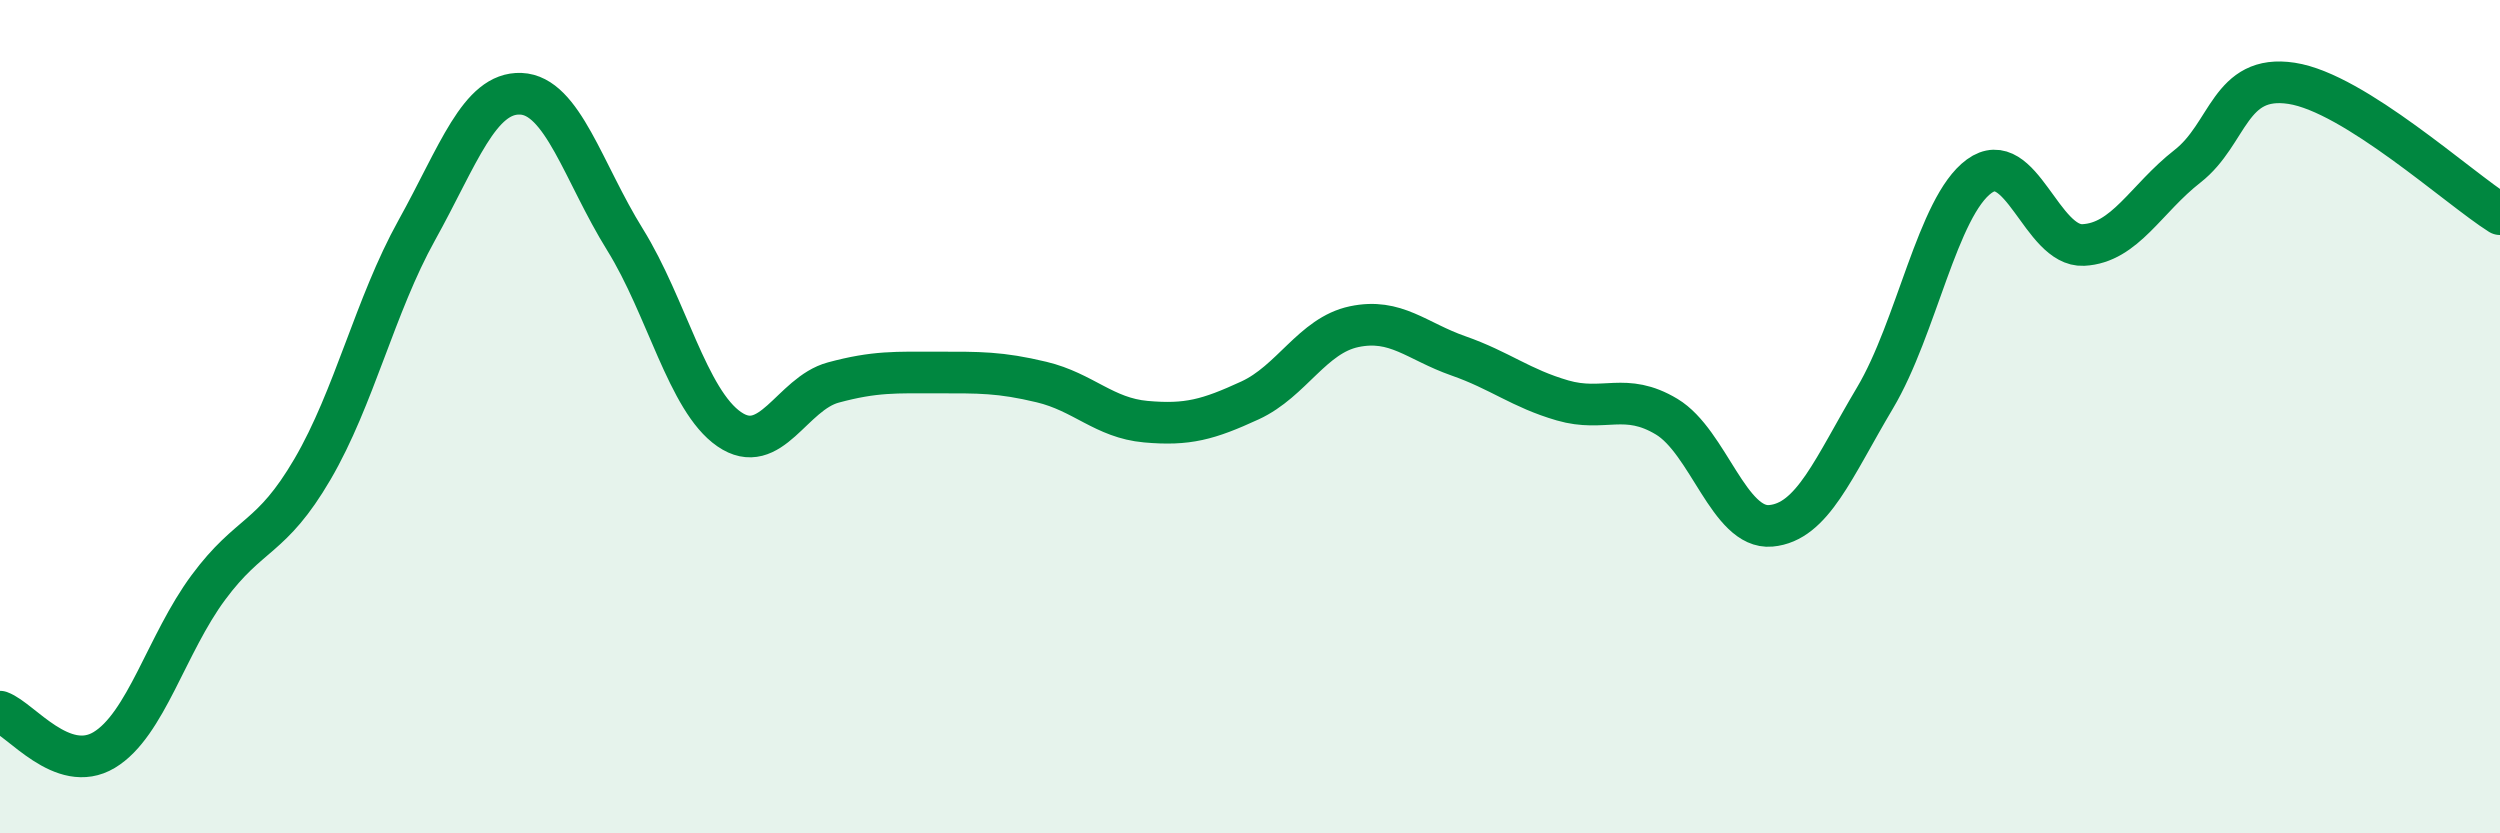
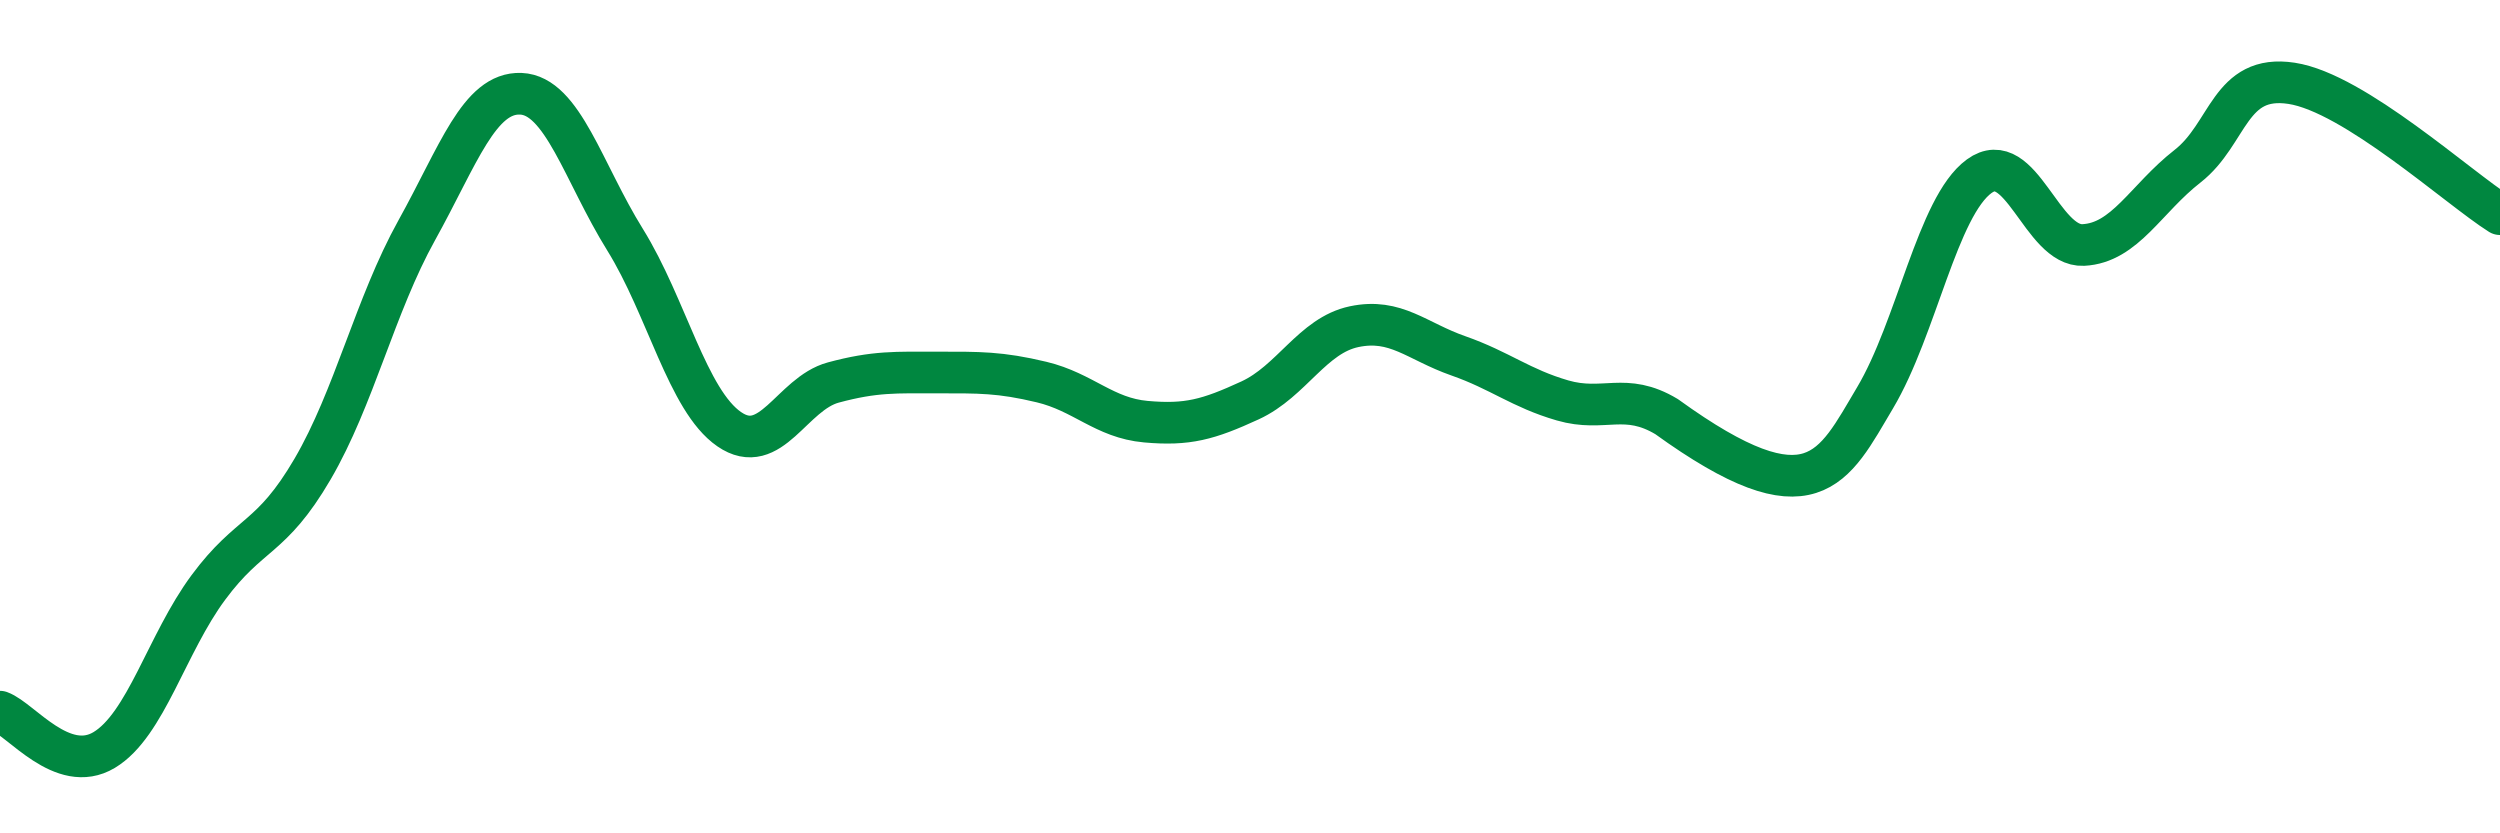
<svg xmlns="http://www.w3.org/2000/svg" width="60" height="20" viewBox="0 0 60 20">
-   <path d="M 0,17.08 C 0.5,17.26 1.5,18.6 2.5,18 C 3.5,17.4 4,15.45 5,14.1 C 6,12.75 6.5,12.97 7.5,11.26 C 8.5,9.55 9,7.33 10,5.53 C 11,3.73 11.5,2.21 12.5,2.25 C 13.5,2.29 14,4.14 15,5.75 C 16,7.36 16.5,9.61 17.5,10.3 C 18.5,10.99 19,9.45 20,9.18 C 21,8.91 21.5,8.94 22.5,8.94 C 23.5,8.94 24,8.93 25,9.17 C 26,9.41 26.5,10.03 27.5,10.12 C 28.5,10.21 29,10.07 30,9.61 C 31,9.15 31.5,8.05 32.5,7.84 C 33.5,7.63 34,8.19 35,8.54 C 36,8.89 36.5,9.32 37.5,9.61 C 38.5,9.9 39,9.4 40,10 C 41,10.6 41.5,12.71 42.5,12.62 C 43.5,12.53 44,11.23 45,9.55 C 46,7.87 46.5,4.96 47.5,4.23 C 48.5,3.5 49,5.93 50,5.88 C 51,5.83 51.5,4.77 52.5,3.99 C 53.5,3.21 53.5,1.77 55,2 C 56.5,2.23 59,4.51 60,5.14L60 20L0 20Z" fill="#008740" opacity="0.1" stroke-linecap="round" stroke-linejoin="round" />
-   <path d="M 0,17.08 C 0.5,17.26 1.5,18.6 2.5,18 C 3.5,17.4 4,15.45 5,14.1 C 6,12.75 6.5,12.97 7.5,11.26 C 8.5,9.55 9,7.33 10,5.53 C 11,3.73 11.5,2.21 12.5,2.25 C 13.5,2.29 14,4.14 15,5.75 C 16,7.36 16.5,9.61 17.5,10.3 C 18.5,10.99 19,9.45 20,9.18 C 21,8.91 21.5,8.94 22.5,8.94 C 23.5,8.94 24,8.93 25,9.17 C 26,9.41 26.5,10.03 27.5,10.12 C 28.5,10.21 29,10.07 30,9.61 C 31,9.15 31.5,8.05 32.5,7.84 C 33.5,7.63 34,8.19 35,8.54 C 36,8.89 36.5,9.32 37.5,9.61 C 38.5,9.9 39,9.4 40,10 C 41,10.6 41.5,12.71 42.5,12.62 C 43.5,12.53 44,11.23 45,9.55 C 46,7.87 46.5,4.96 47.5,4.23 C 48.5,3.5 49,5.93 50,5.88 C 51,5.83 51.5,4.77 52.5,3.99 C 53.5,3.21 53.5,1.77 55,2 C 56.5,2.23 59,4.51 60,5.14" stroke="#008740" stroke-width="1" fill="none" stroke-linecap="round" stroke-linejoin="round" />
+   <path d="M 0,17.08 C 0.5,17.26 1.5,18.6 2.5,18 C 3.5,17.4 4,15.45 5,14.1 C 6,12.75 6.5,12.97 7.5,11.26 C 8.5,9.55 9,7.33 10,5.53 C 11,3.73 11.5,2.21 12.5,2.25 C 13.5,2.29 14,4.14 15,5.75 C 16,7.36 16.5,9.61 17.5,10.3 C 18.5,10.99 19,9.45 20,9.18 C 21,8.91 21.5,8.94 22.5,8.94 C 23.5,8.94 24,8.93 25,9.17 C 26,9.41 26.5,10.03 27.5,10.12 C 28.5,10.21 29,10.07 30,9.61 C 31,9.15 31.5,8.05 32.5,7.84 C 33.5,7.63 34,8.19 35,8.54 C 36,8.89 36.5,9.32 37.5,9.61 C 38.5,9.9 39,9.4 40,10 C 43.5,12.53 44,11.23 45,9.55 C 46,7.87 46.5,4.96 47.5,4.23 C 48.5,3.5 49,5.93 50,5.88 C 51,5.83 51.5,4.77 52.5,3.99 C 53.5,3.21 53.5,1.77 55,2 C 56.5,2.23 59,4.51 60,5.14" stroke="#008740" stroke-width="1" fill="none" stroke-linecap="round" stroke-linejoin="round" />
</svg>